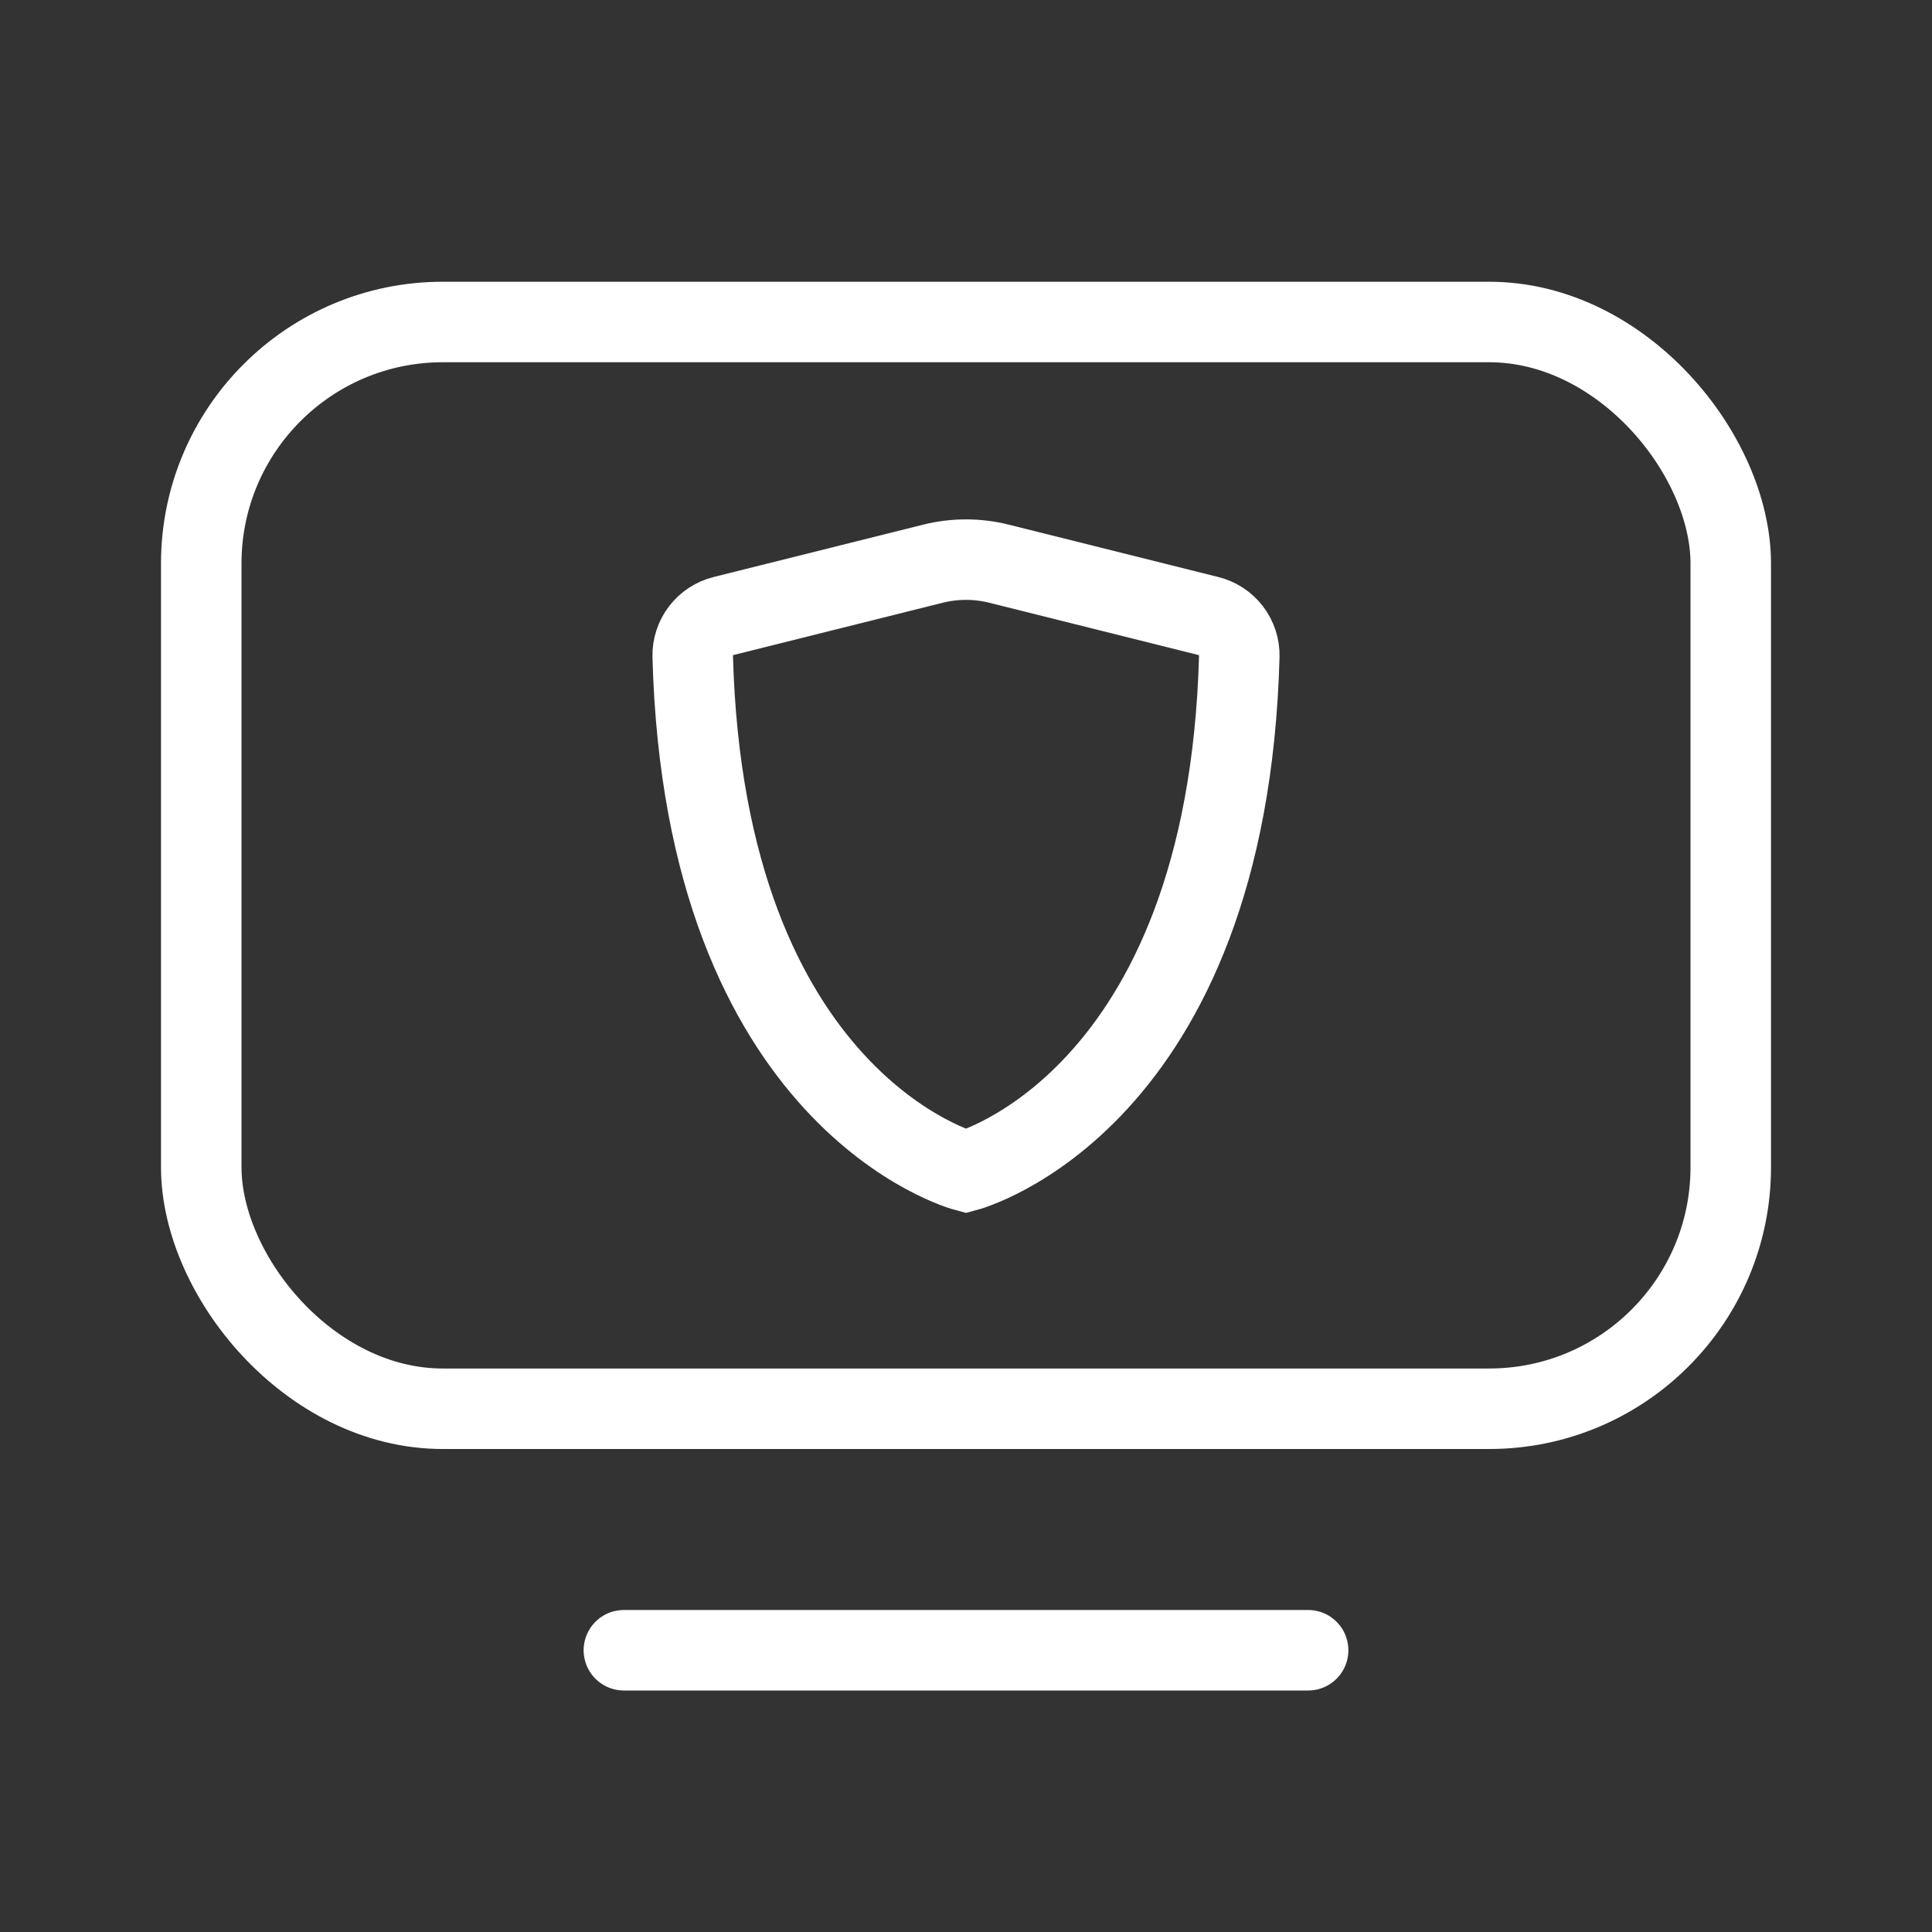
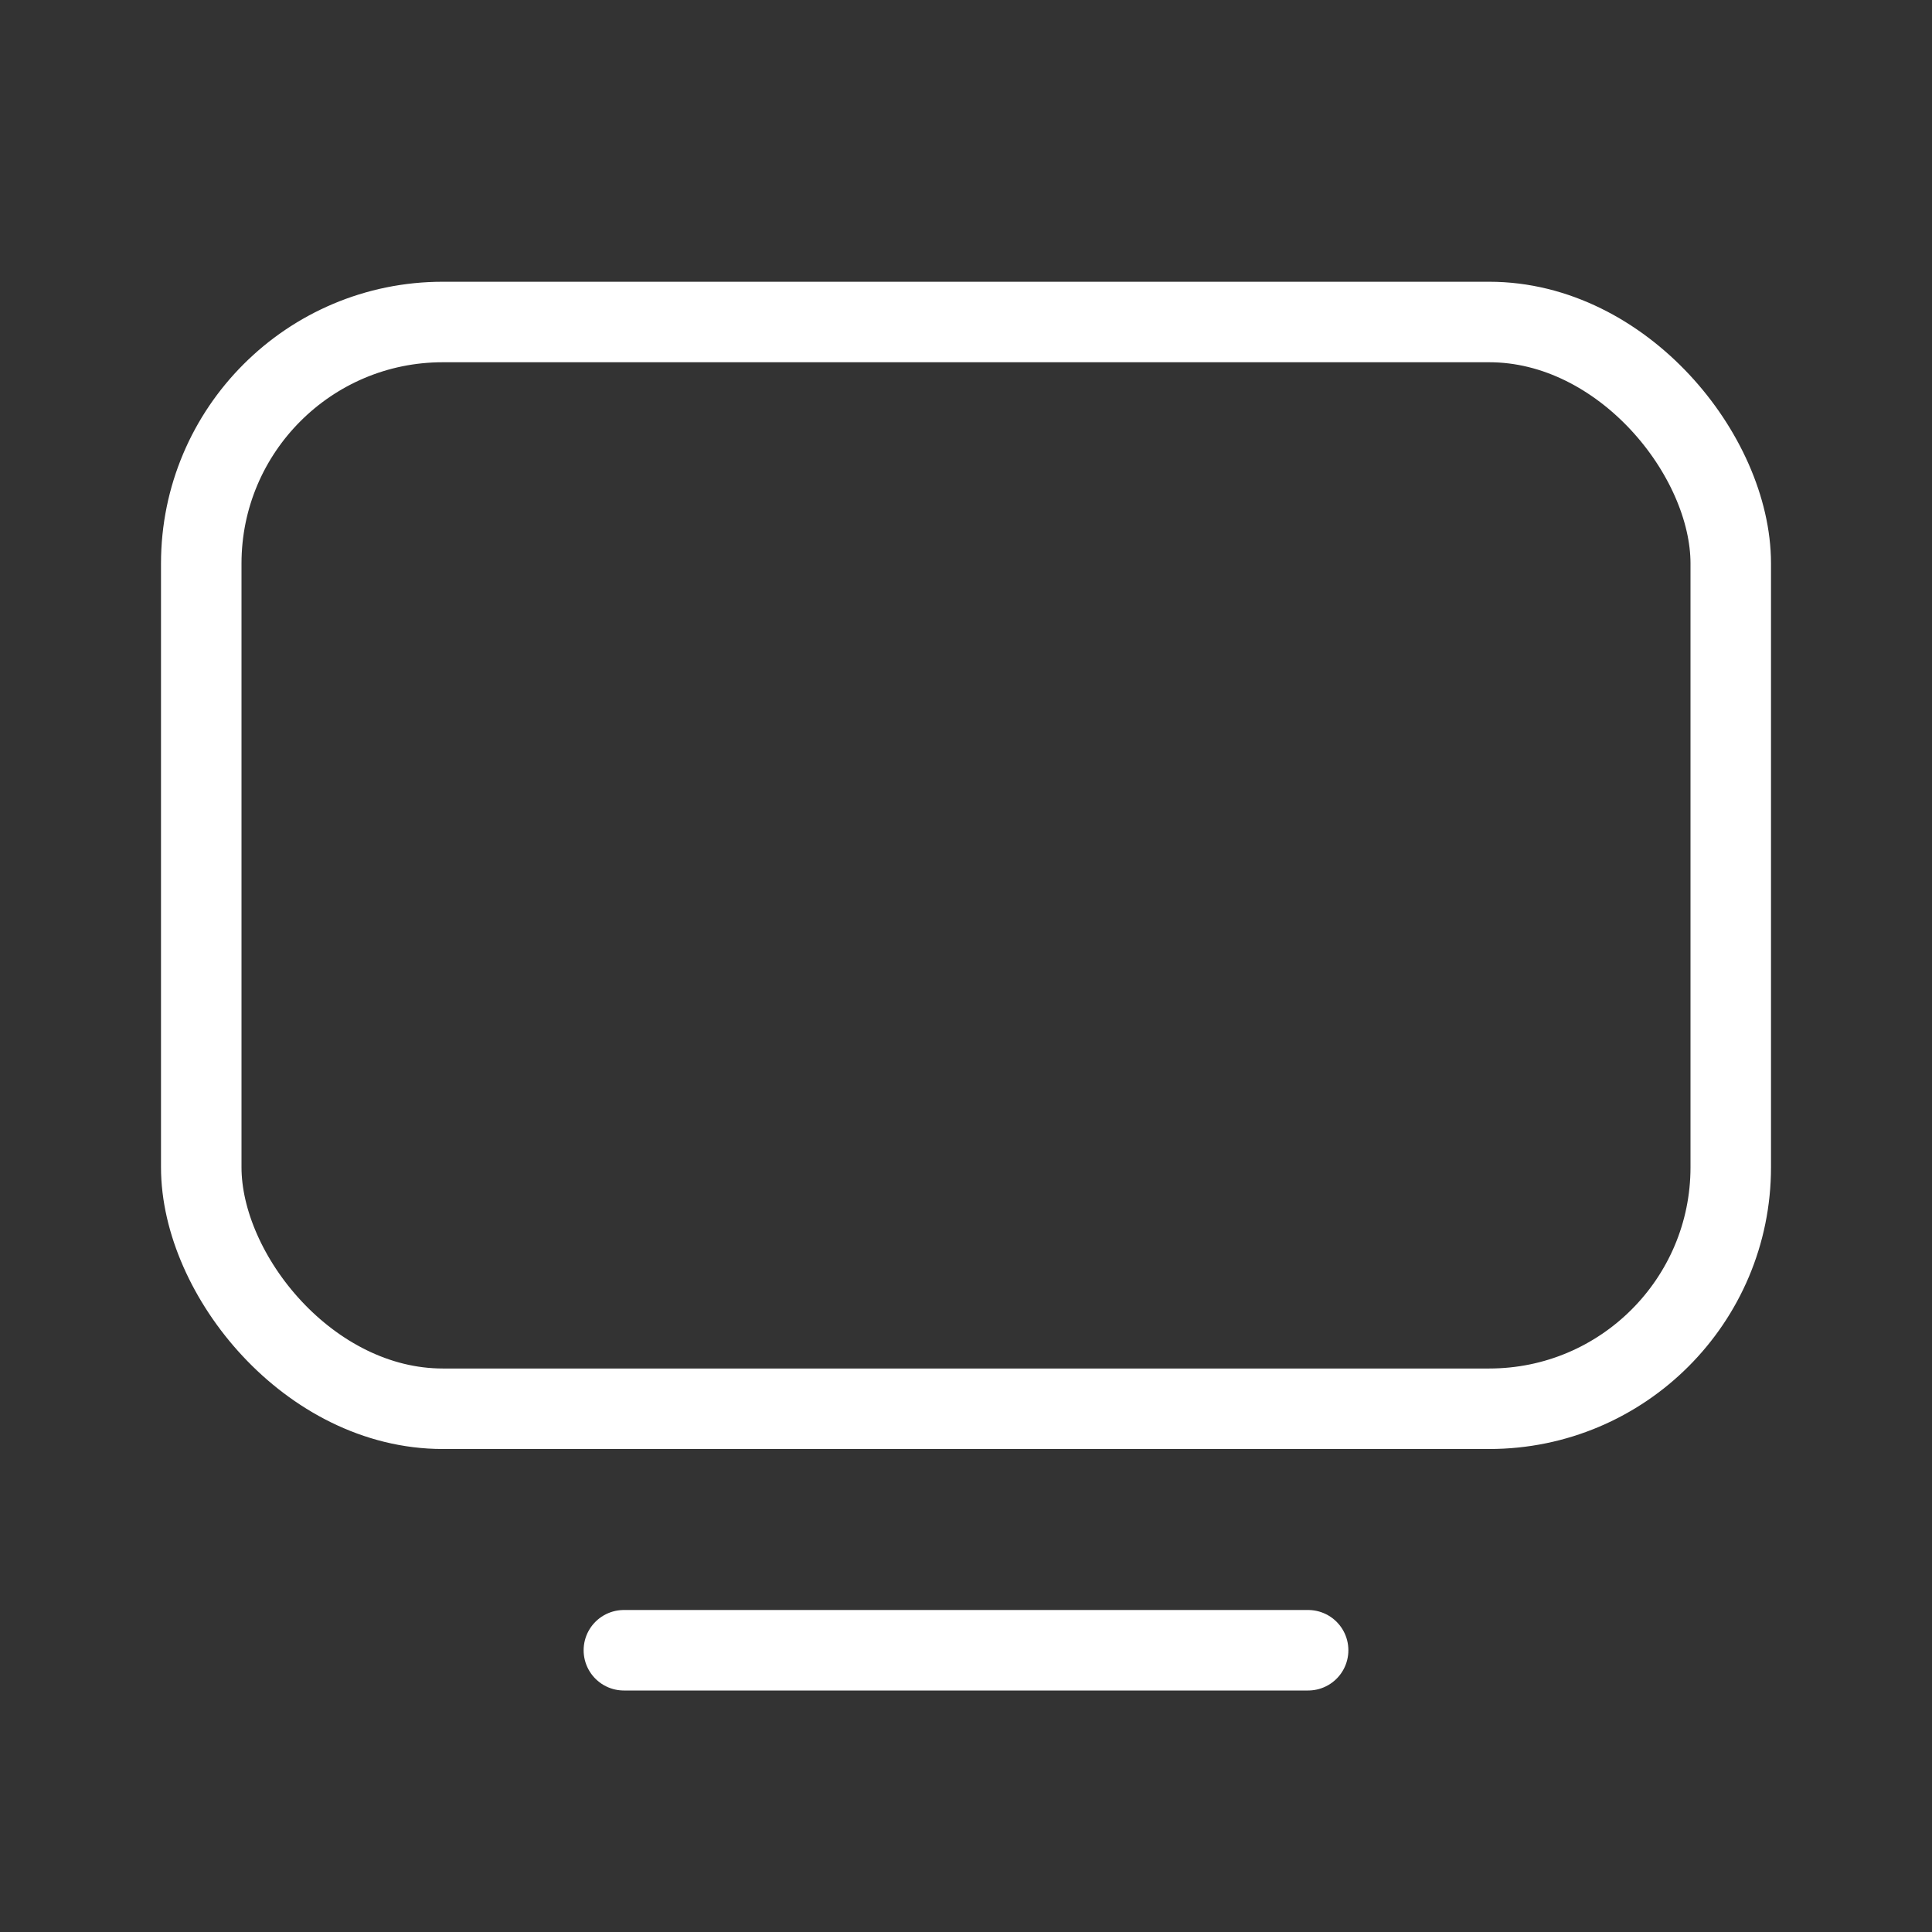
<svg xmlns="http://www.w3.org/2000/svg" width="48" height="48" viewBox="0 0 48 48" fill="none">
  <rect x="0" y="0" width="48" height="48" fill="#333333" stroke="none" />
  <path d="M15.5 41H32.5" stroke="white" stroke-width="2" stroke-linecap="round" stroke-linejoin="round" />
-   <path d="M24.825 14.006L30.026 15.306C30.248 15.361 30.445 15.489 30.583 15.67C30.722 15.851 30.795 16.074 30.79 16.302C30.491 27.4 24 29.1 24 29.1C24 29.1 17.509 27.4 17.21 16.302C17.205 16.075 17.278 15.852 17.416 15.671C17.555 15.489 17.751 15.361 17.972 15.306L23.174 14.006C23.716 13.87 24.283 13.87 24.825 14.006Z" stroke="white" stroke-width="2" />
  <rect x="5" y="8" width="38" height="27" rx="6" stroke="white" stroke-width="2" stroke-linecap="round" stroke-linejoin="round" />
</svg>